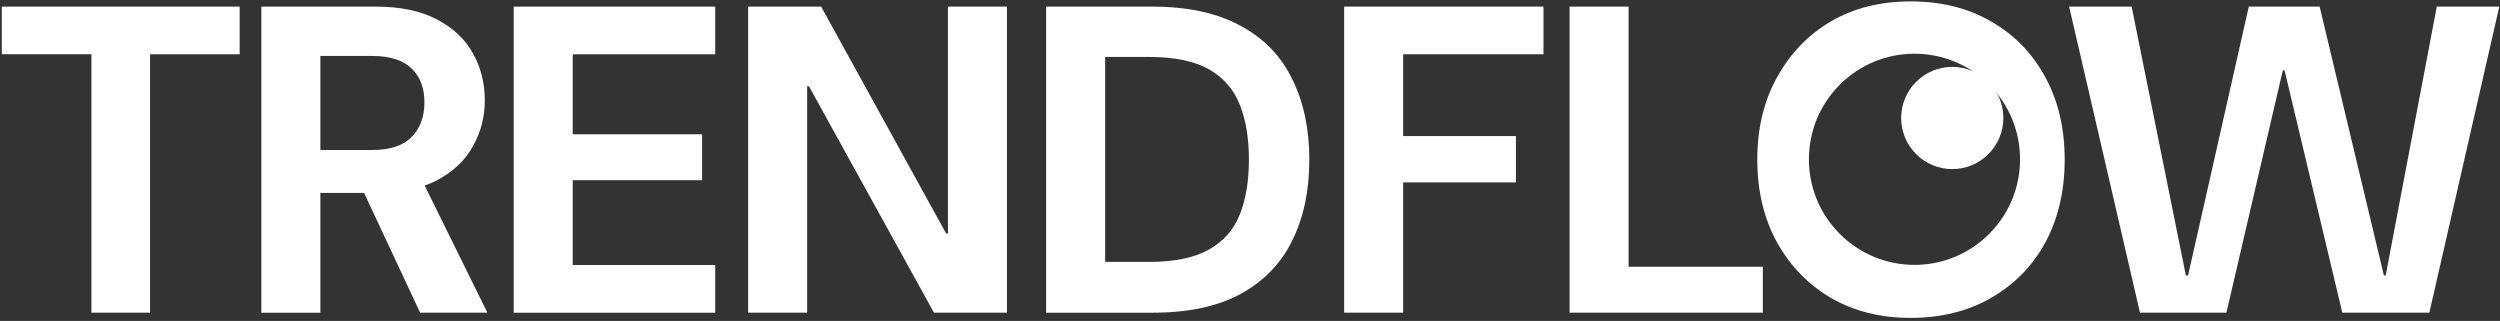
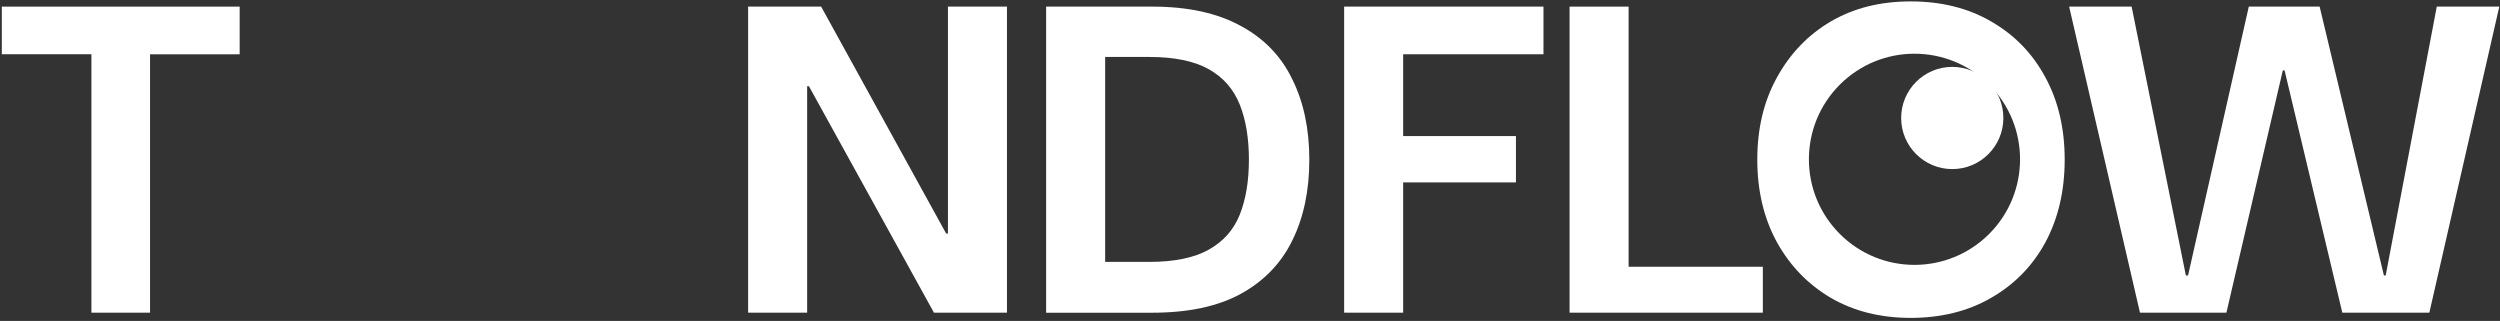
<svg xmlns="http://www.w3.org/2000/svg" width="1184" height="152" viewBox="0 0 1184 152" fill="none">
  <rect x="0" y="0" width="1184" height="152" fill="#333333" stroke="none" />
  <g clip-path="url(#clip0_24088_174)">
    <path d="M43.298 148.07V25.686H0.854V3.133H113.502V25.715H71.059V148.077H43.298V148.07Z" fill="white" />
-     <path d="M123.773 148.07V3.133H178.028C189.608 3.133 199.206 5.151 206.823 9.151C214.548 13.151 220.284 18.525 224.002 25.295C227.719 31.928 229.6 39.313 229.6 47.458C229.6 55.602 227.727 62.43 224.002 69.2C220.421 75.833 214.736 81.207 207.018 85.344C199.438 89.344 189.615 91.362 177.608 91.362H151.728V148.106H123.773V148.077V148.07ZM198.961 148.07L169.131 84.303H199.351L230.83 148.07H198.932H198.961ZM151.728 71.045H176.155C184.719 71.045 190.982 68.976 194.99 64.831C198.989 60.687 201.008 55.233 201.008 48.463C201.008 41.693 198.989 36.376 194.99 32.514C190.99 28.514 184.69 26.496 176.155 26.496H151.728V71.045Z" fill="white" />
-     <path d="M243.286 148.07V3.133H338.726V25.715H271.235V63.602H332.513V85.344H271.235V125.524H338.726V148.106H243.286V148.077V148.07Z" fill="white" />
    <path d="M354.313 148.07V3.133H388.894L448.104 110.61H448.943V3.133H476.899V148.077H442.318L383.108 40.825H382.269V148.077H354.313V148.07Z" fill="white" />
    <path d="M495.446 148.07V3.133H545.752C562.598 3.133 576.528 6.186 587.581 12.254C598.633 18.185 606.777 26.612 612.007 37.519C617.381 48.289 620.093 60.998 620.093 75.63C620.093 90.263 617.41 103.022 612.007 113.937C606.748 124.707 598.604 133.133 587.581 139.202C576.666 145.133 562.735 148.099 545.752 148.099H495.446V148.07ZM523.401 124.034H544.305C556.167 124.034 565.57 122.103 572.456 118.241C579.371 114.378 584.268 108.866 587.147 101.677C590.054 94.371 591.486 85.67 591.486 75.601C591.486 65.533 590.033 56.687 587.147 49.526C584.239 42.221 579.342 36.63 572.456 32.767C565.57 28.905 556.175 26.973 544.305 26.973H523.401V124.092V124.034Z" fill="white" />
    <path d="M636.584 148.07V3.133H730.99V25.715H664.533V64.441H717.949V86.379H664.533V148.077H636.577L636.584 148.07Z" fill="white" />
    <path d="M743.353 148.07V3.133H771.308V126.334H834.88V148.077H743.353V148.07Z" fill="white" />
    <path d="M1013.49 148.07L979.939 3.133H1009.54L1035.23 130.472H1036.26L1065.03 3.133H1098.58L1129.02 130.472H1129.86L1154.06 3.133H1183.67L1150.54 148.077H1109.32L1081.98 33.353H1081.14L1054.43 148.077H1013.43H1013.49V148.07Z" fill="white" />
    <path d="M968.713 36.68C962.645 25.346 954.081 16.536 943.029 10.185C932.114 3.828 919.413 0.667 904.917 0.667C890.422 0.667 877.945 3.828 867.031 10.178C856.26 16.529 847.783 25.375 841.57 36.673C835.357 47.863 832.254 60.817 832.254 75.594C832.254 90.371 835.357 103.405 841.57 114.74C847.783 125.929 856.26 134.689 867.031 141.039C877.945 147.39 890.567 150.551 904.917 150.551C919.268 150.551 932.114 147.39 943.029 141.039C954.081 134.689 962.645 125.929 968.713 114.74C974.789 103.405 977.834 90.371 977.834 75.594C977.834 60.817 974.789 47.834 968.713 36.673V36.68ZM942.052 110.798C922.516 130.327 890.871 130.327 871.341 110.798C851.812 91.268 851.812 59.624 871.341 40.087C890.871 20.558 922.516 20.558 942.052 40.087C961.581 59.616 961.581 91.261 942.052 110.798Z" fill="white" />
    <path d="M924.592 80.079C937.959 80.079 948.794 69.244 948.794 55.877C948.794 42.51 937.959 31.675 924.592 31.675C911.225 31.675 900.39 42.51 900.39 55.877C900.39 69.244 911.225 80.079 924.592 80.079Z" fill="white" />
  </g>
  <defs>
    <clipPath id="clip0_24088_174">
      <rect width="1183.33" height="150.448" fill="white" transform="translate(0.333 0.667)" />
    </clipPath>
  </defs>
</svg>